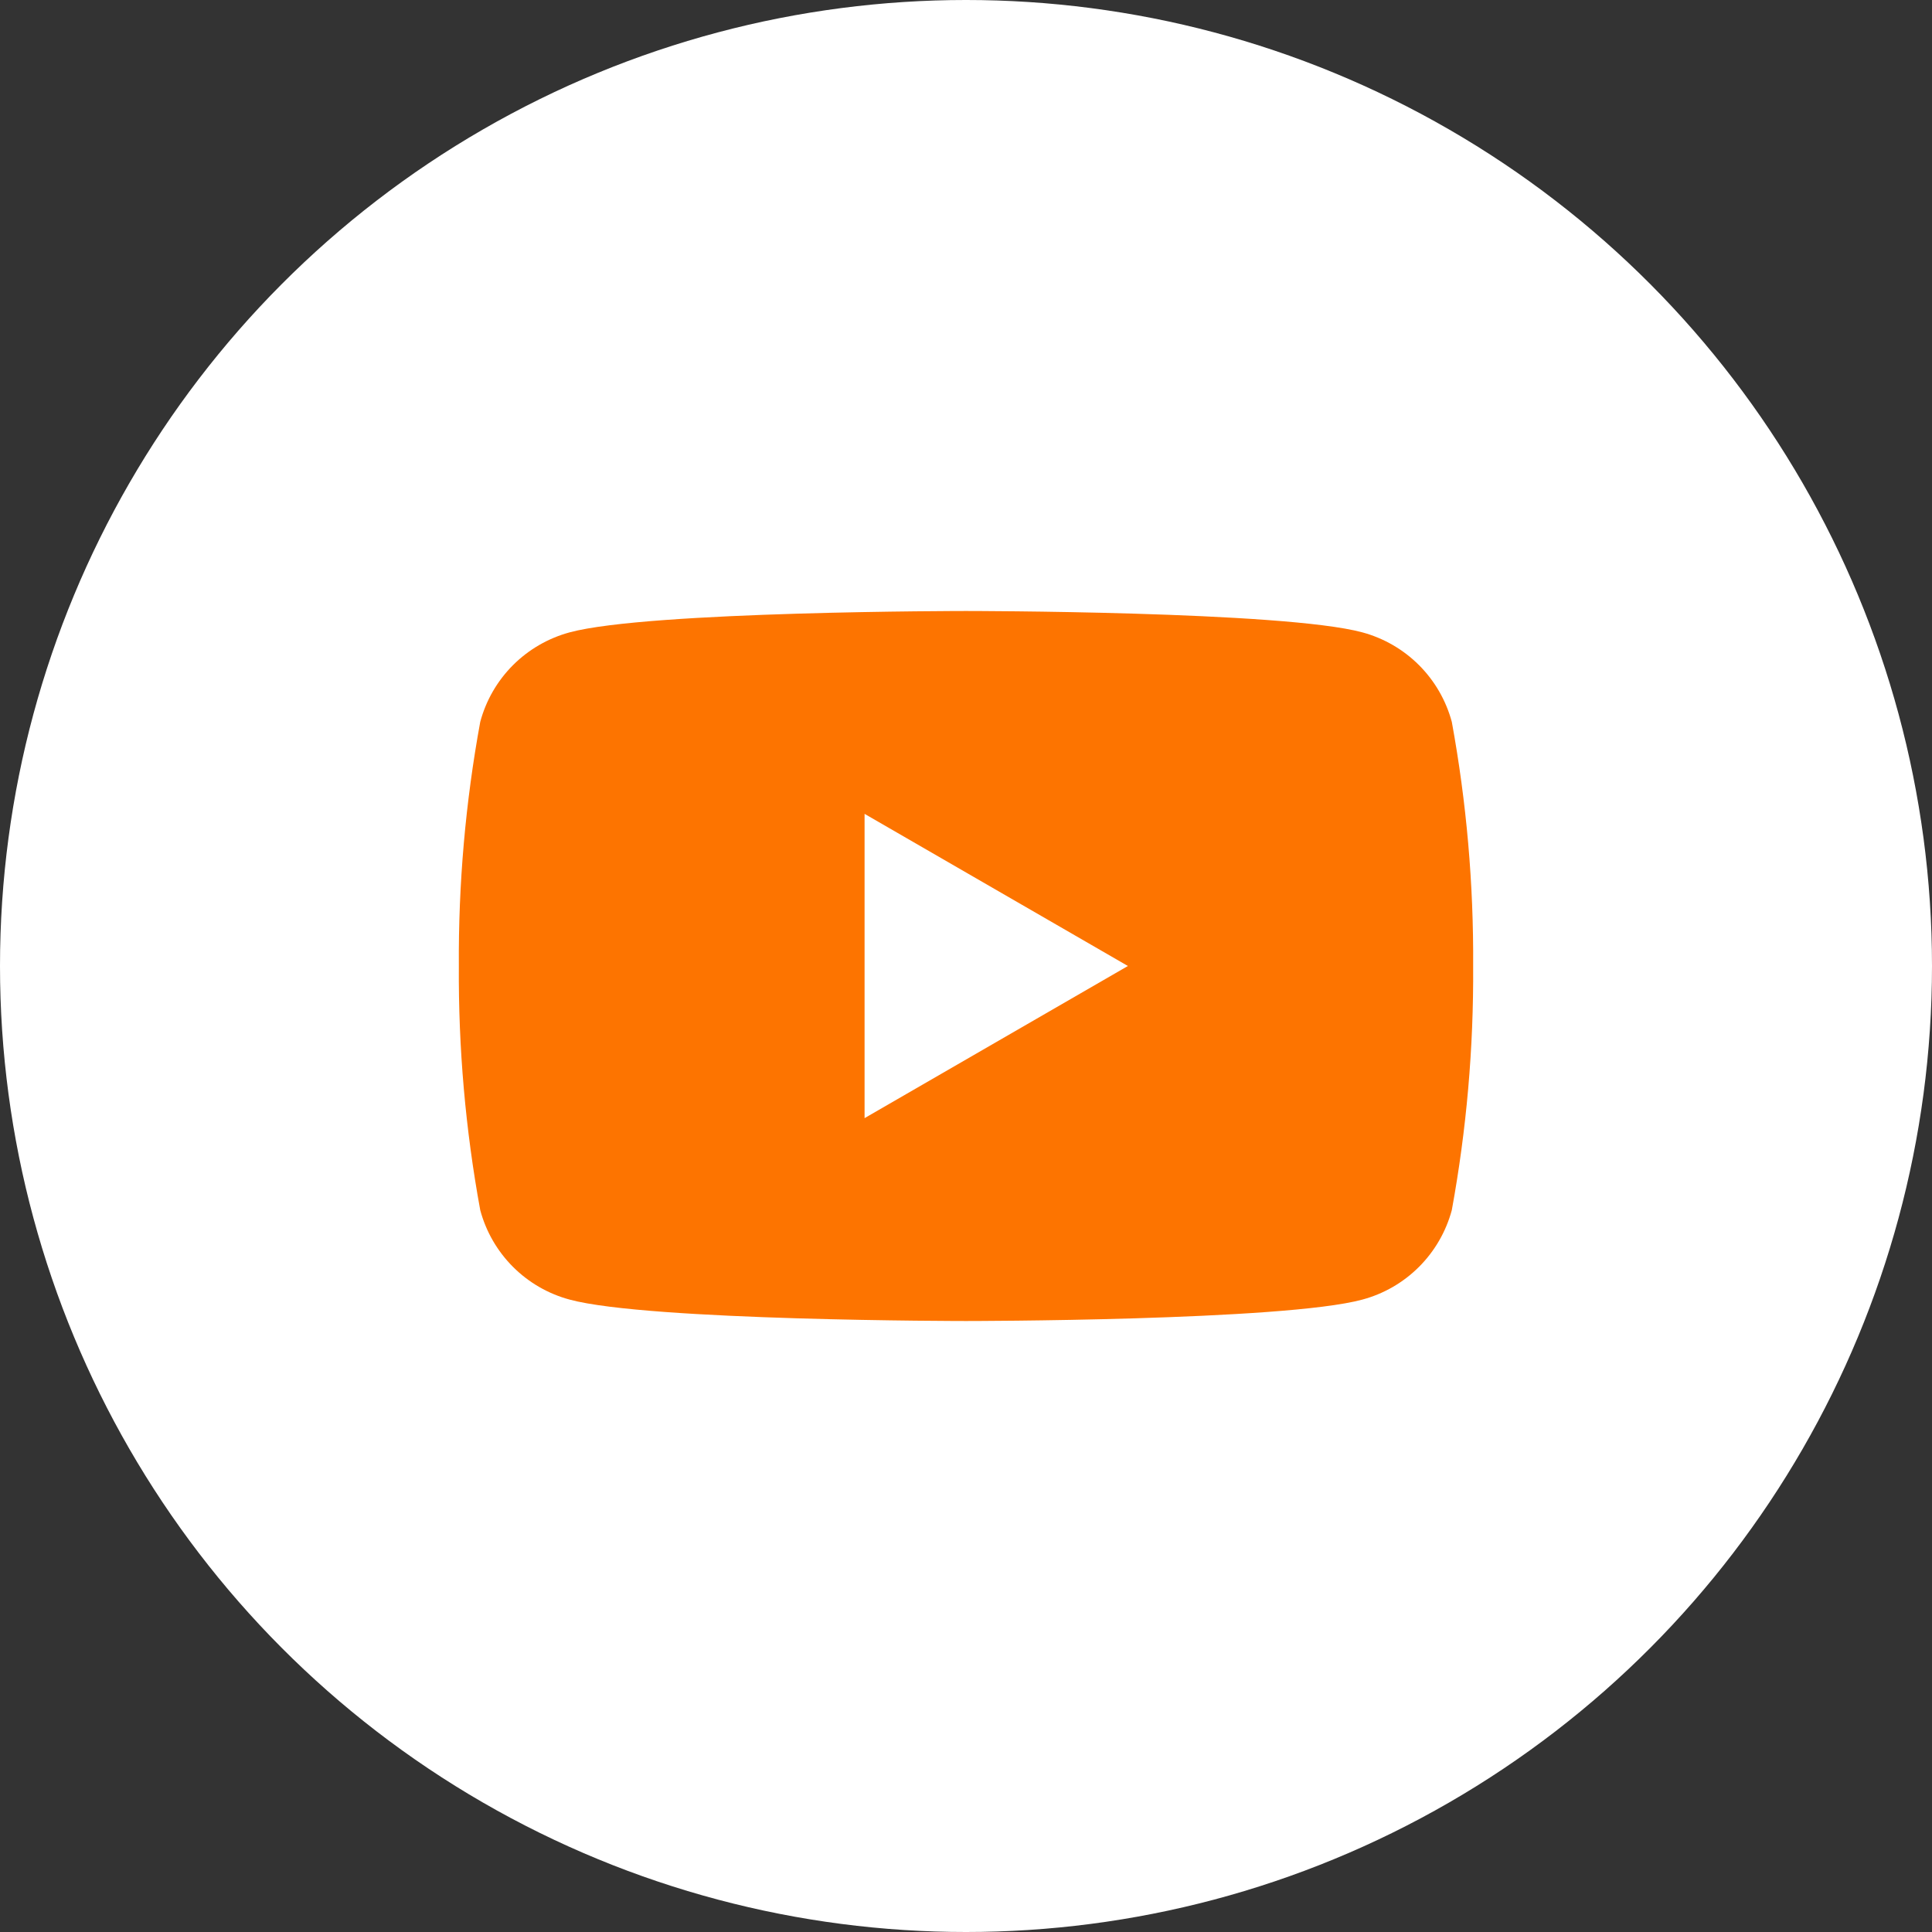
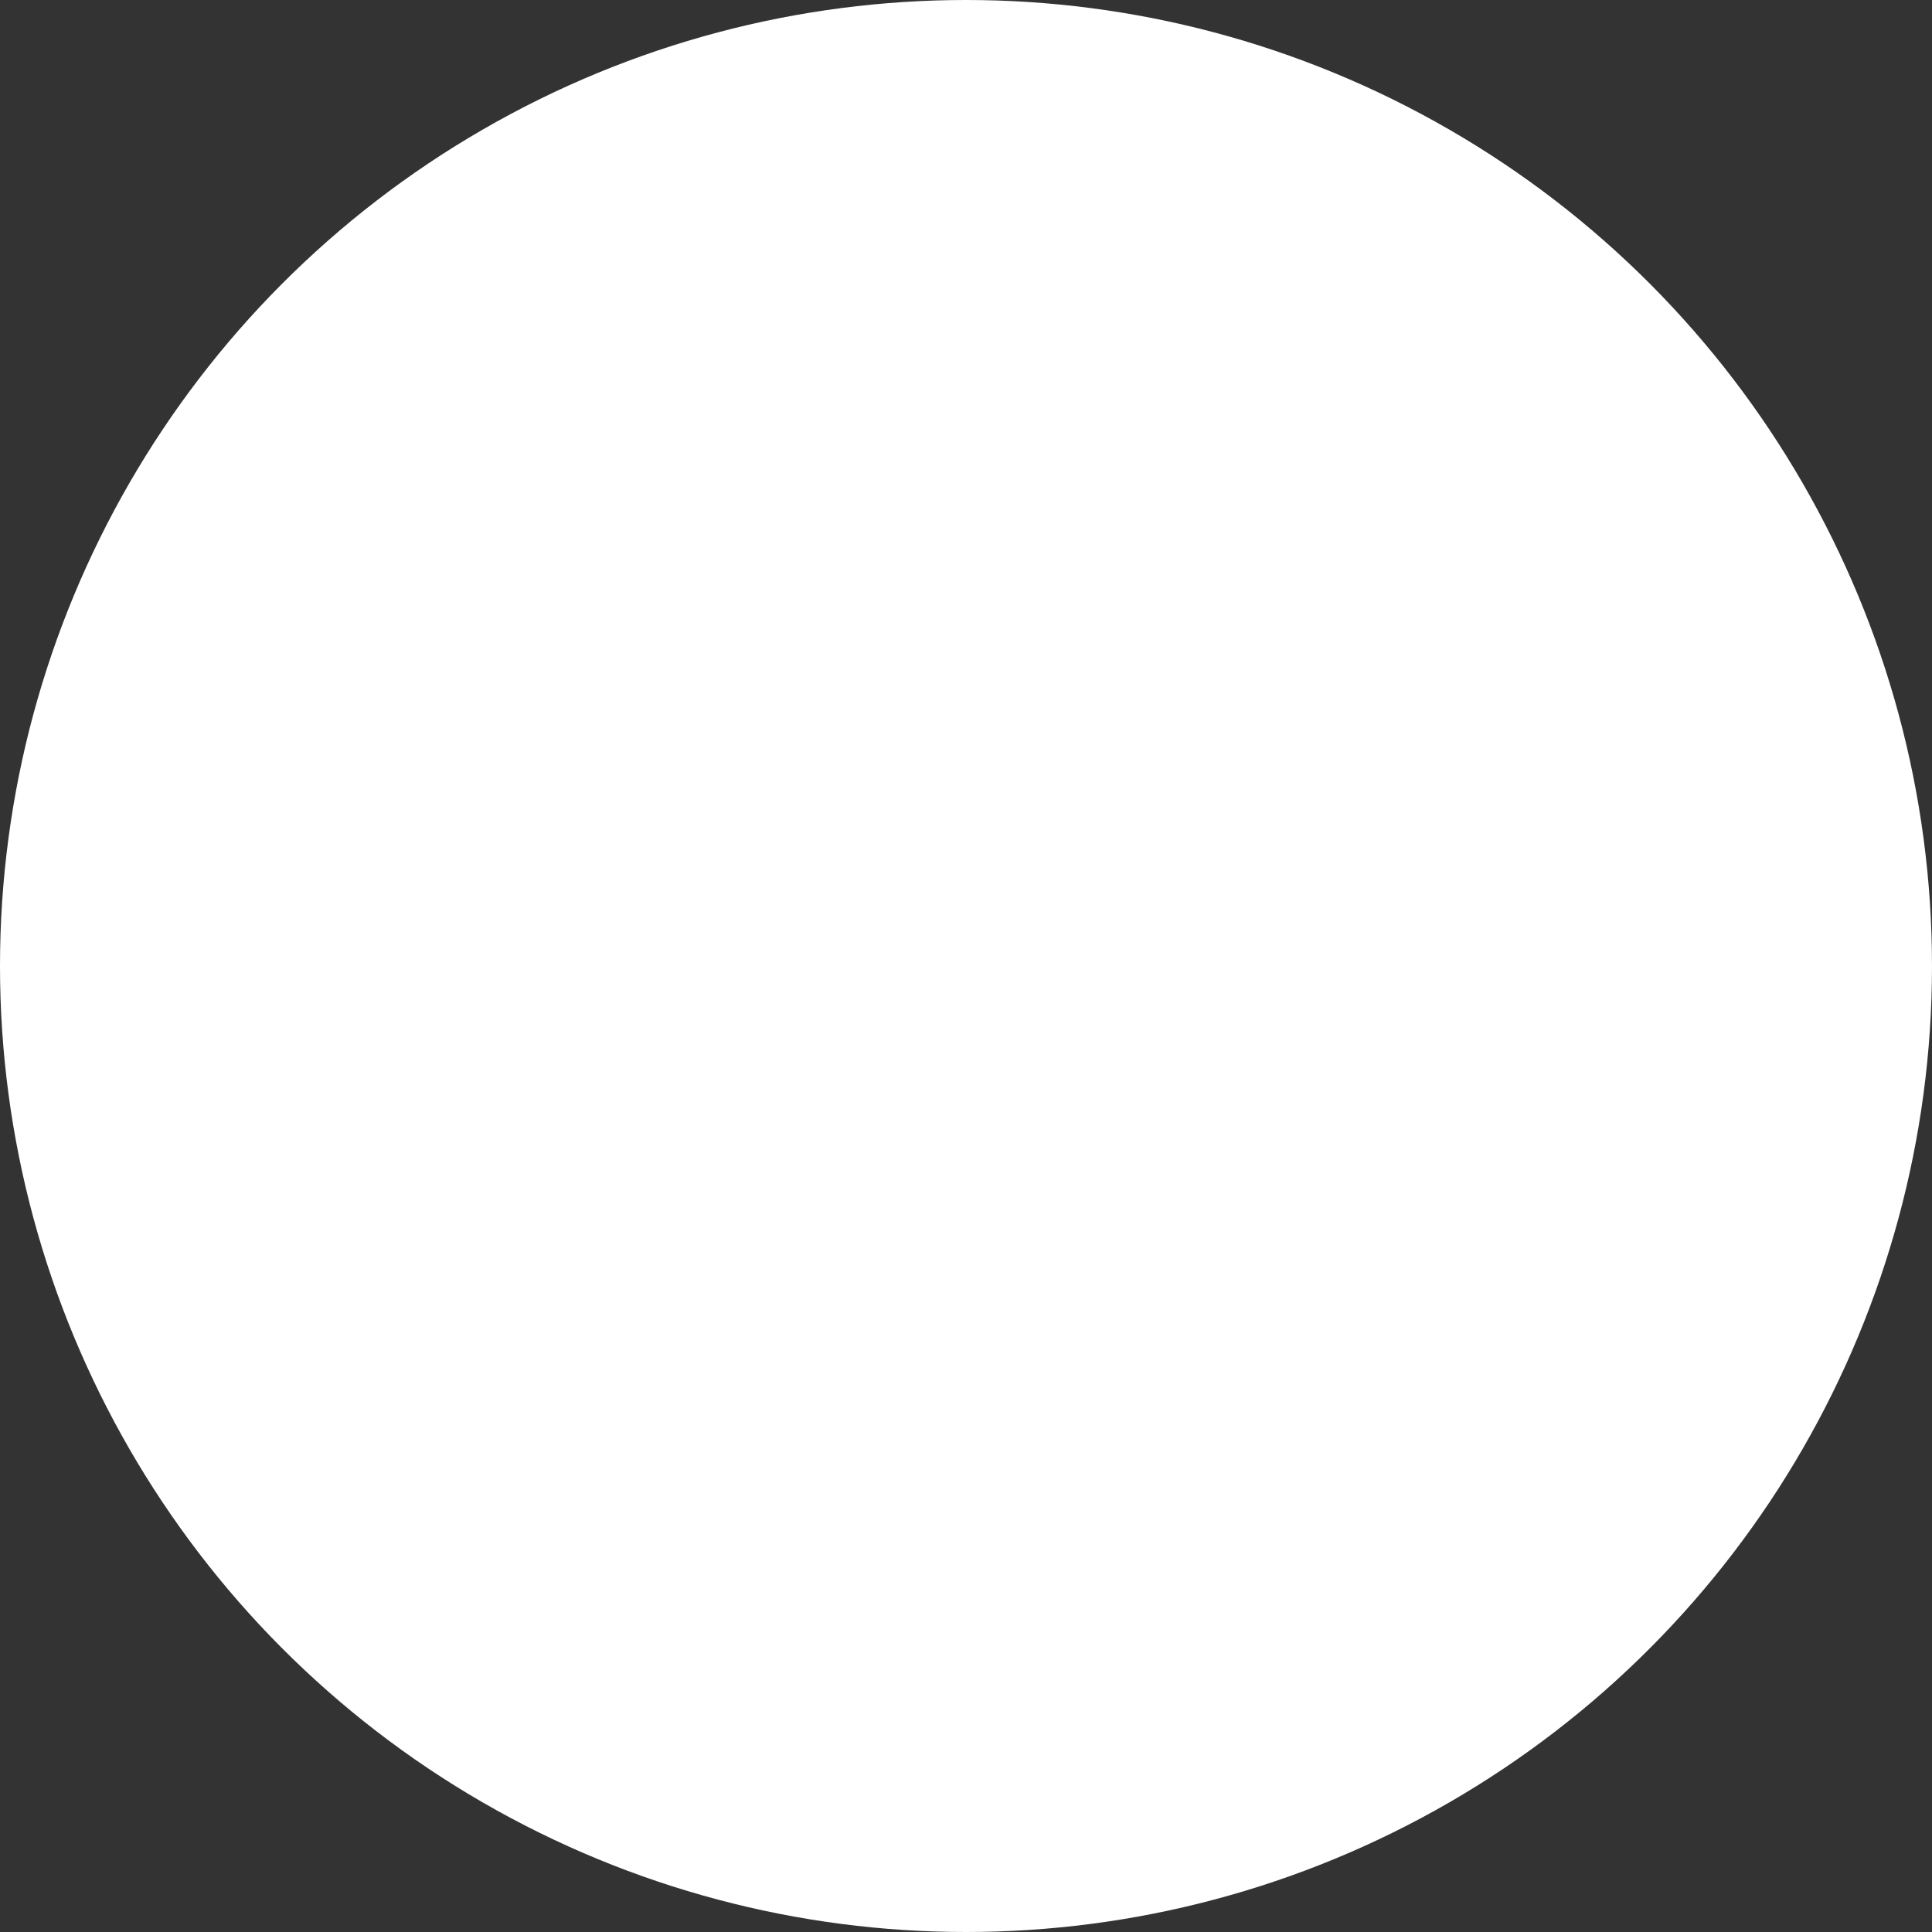
<svg xmlns="http://www.w3.org/2000/svg" width="40" height="40" viewBox="0 0 40 40" fill="none">
  <rect x="0" y="0" width="40" height="40" fill="#333333" stroke="none" />
  <circle cx="20" cy="20" r="20" fill="white" />
-   <path d="M30.058 14.945C29.938 14.501 29.704 14.096 29.379 13.771C29.054 13.446 28.649 13.212 28.205 13.092C26.57 12.65 20 12.65 20 12.65C20 12.65 13.43 12.65 11.795 13.092C11.351 13.212 10.946 13.446 10.621 13.771C10.296 14.096 10.062 14.501 9.943 14.945C9.637 16.612 9.489 18.305 9.5 20C9.489 21.695 9.637 23.387 9.943 25.055C10.062 25.499 10.296 25.904 10.621 26.229C10.946 26.554 11.351 26.788 11.795 26.907C13.43 27.35 20 27.35 20 27.35C20 27.35 26.57 27.35 28.205 26.907C28.649 26.788 29.054 26.554 29.379 26.229C29.704 25.904 29.938 25.499 30.058 25.055C30.363 23.387 30.511 21.695 30.5 20C30.511 18.305 30.363 16.612 30.058 14.945ZM17.9 23.15V16.85L23.352 20L17.9 23.15Z" fill="#FD7400" />
</svg>